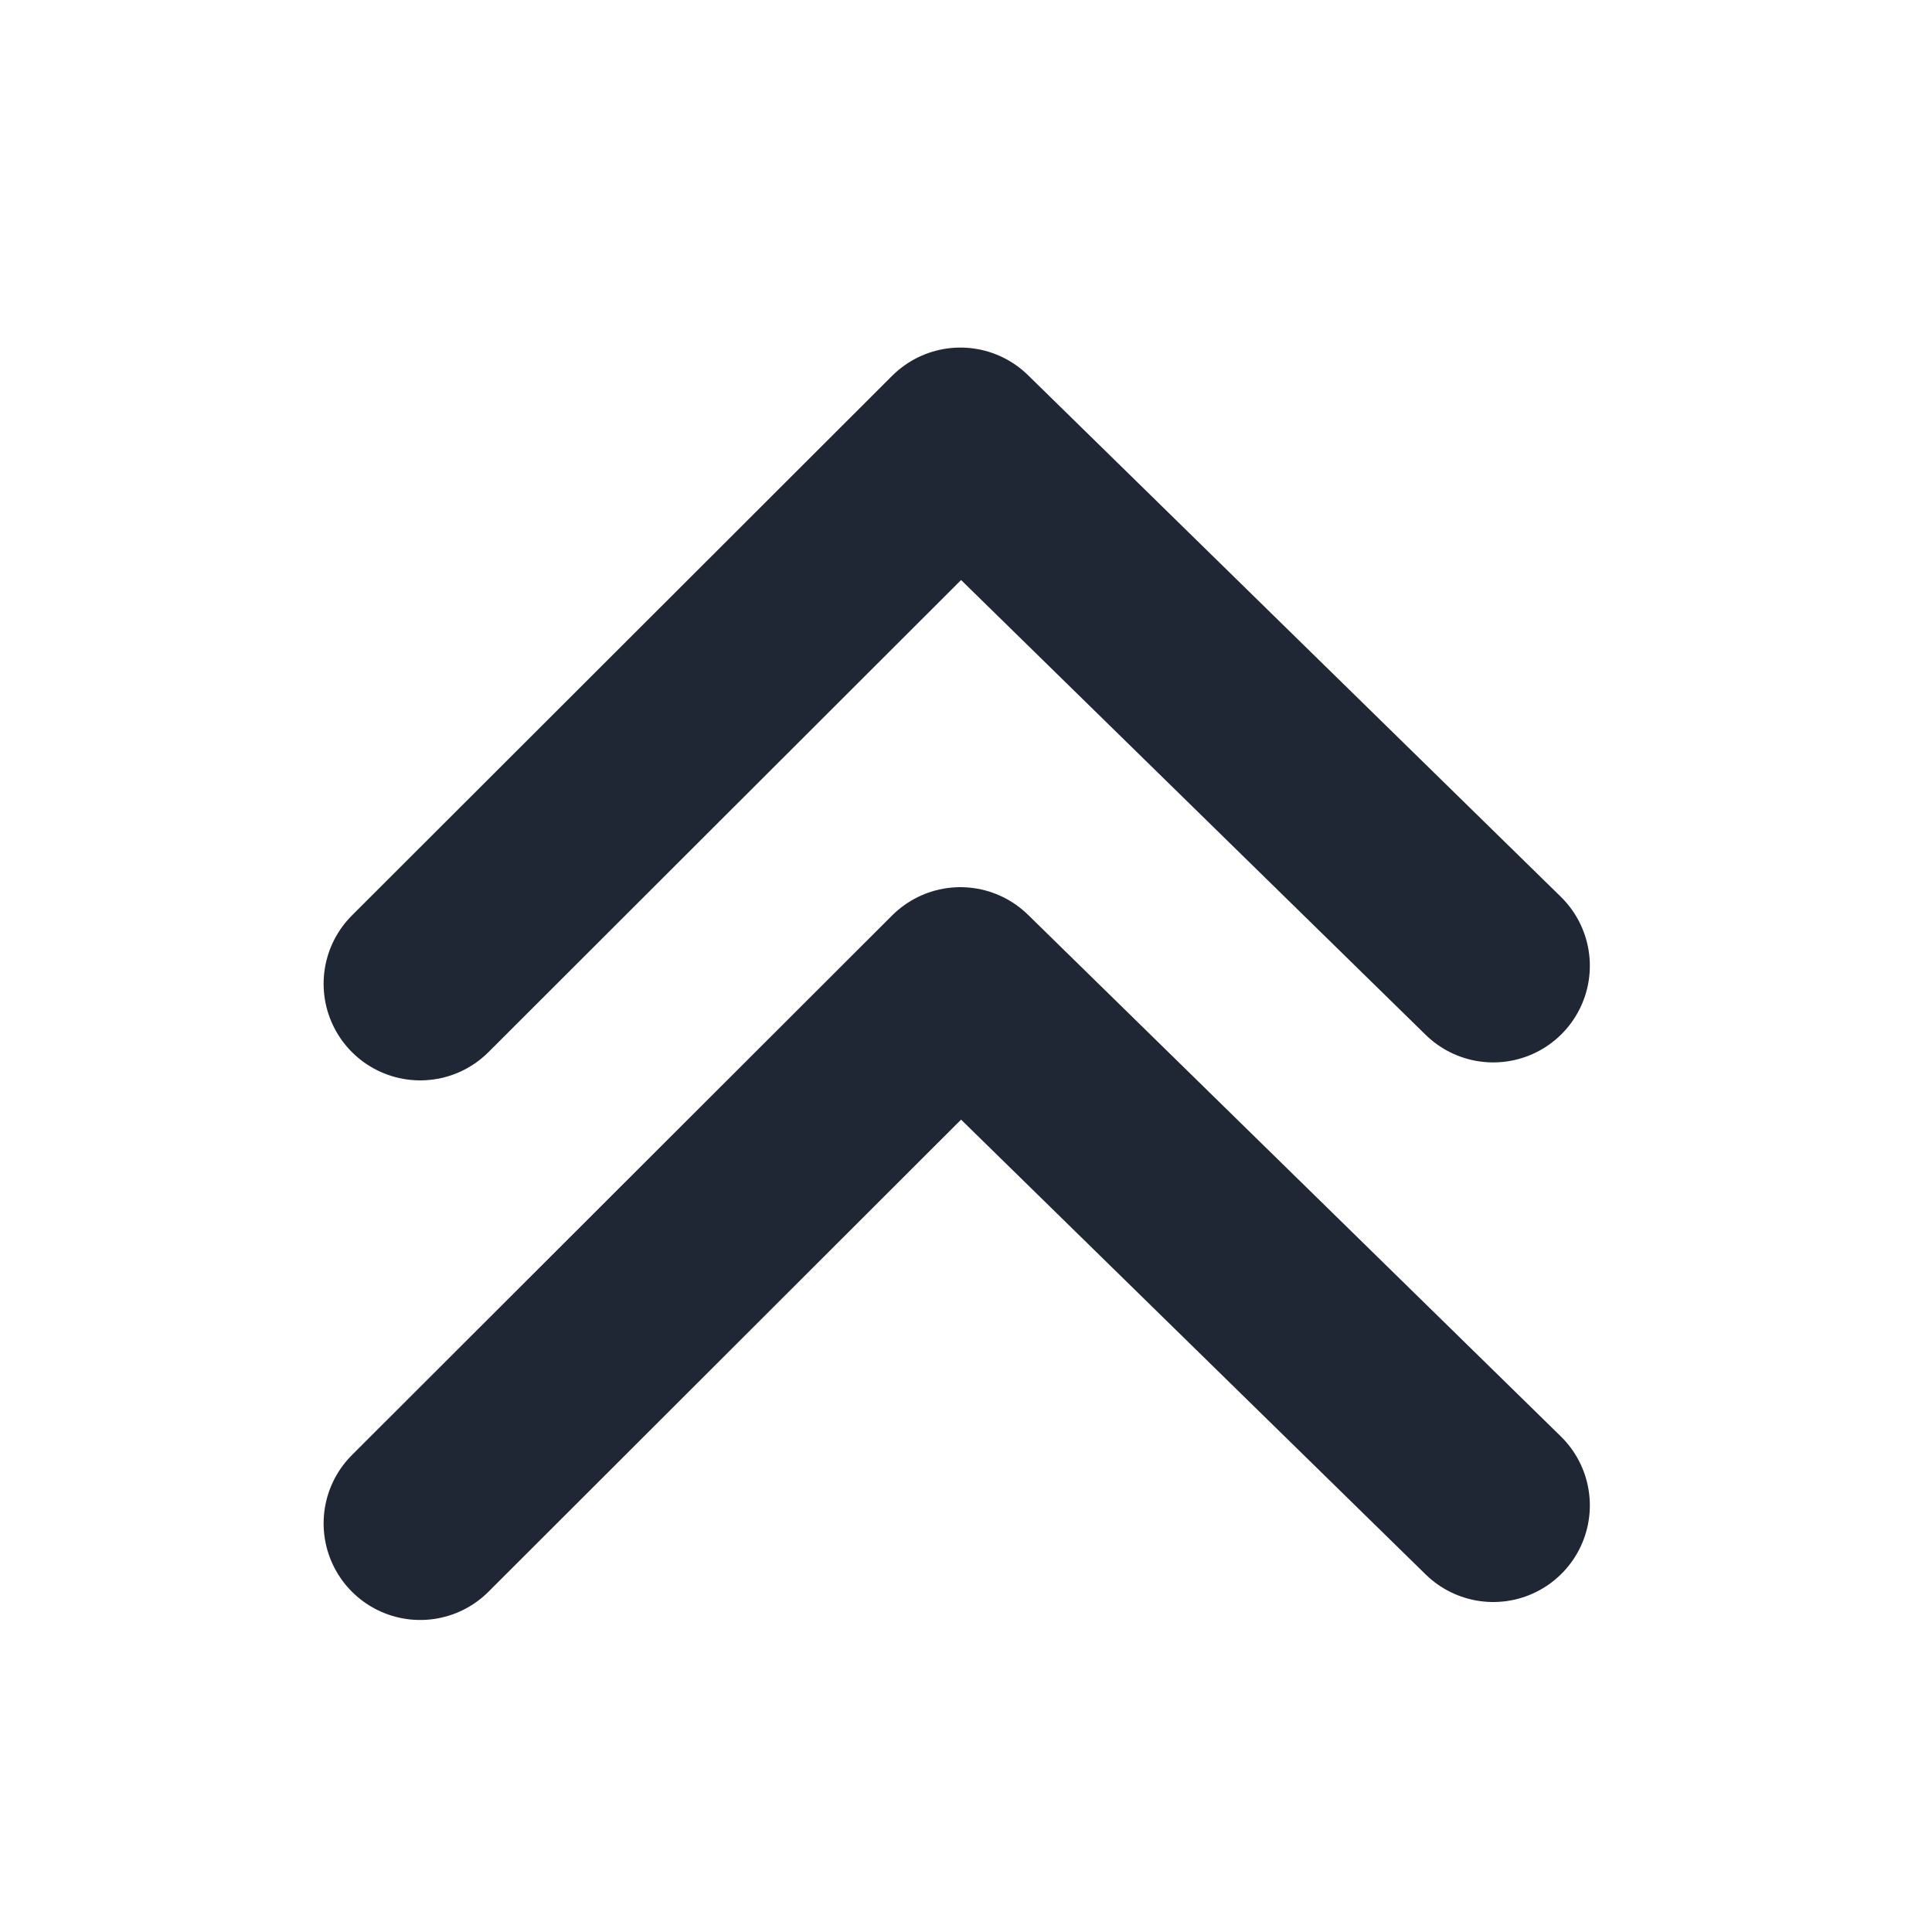
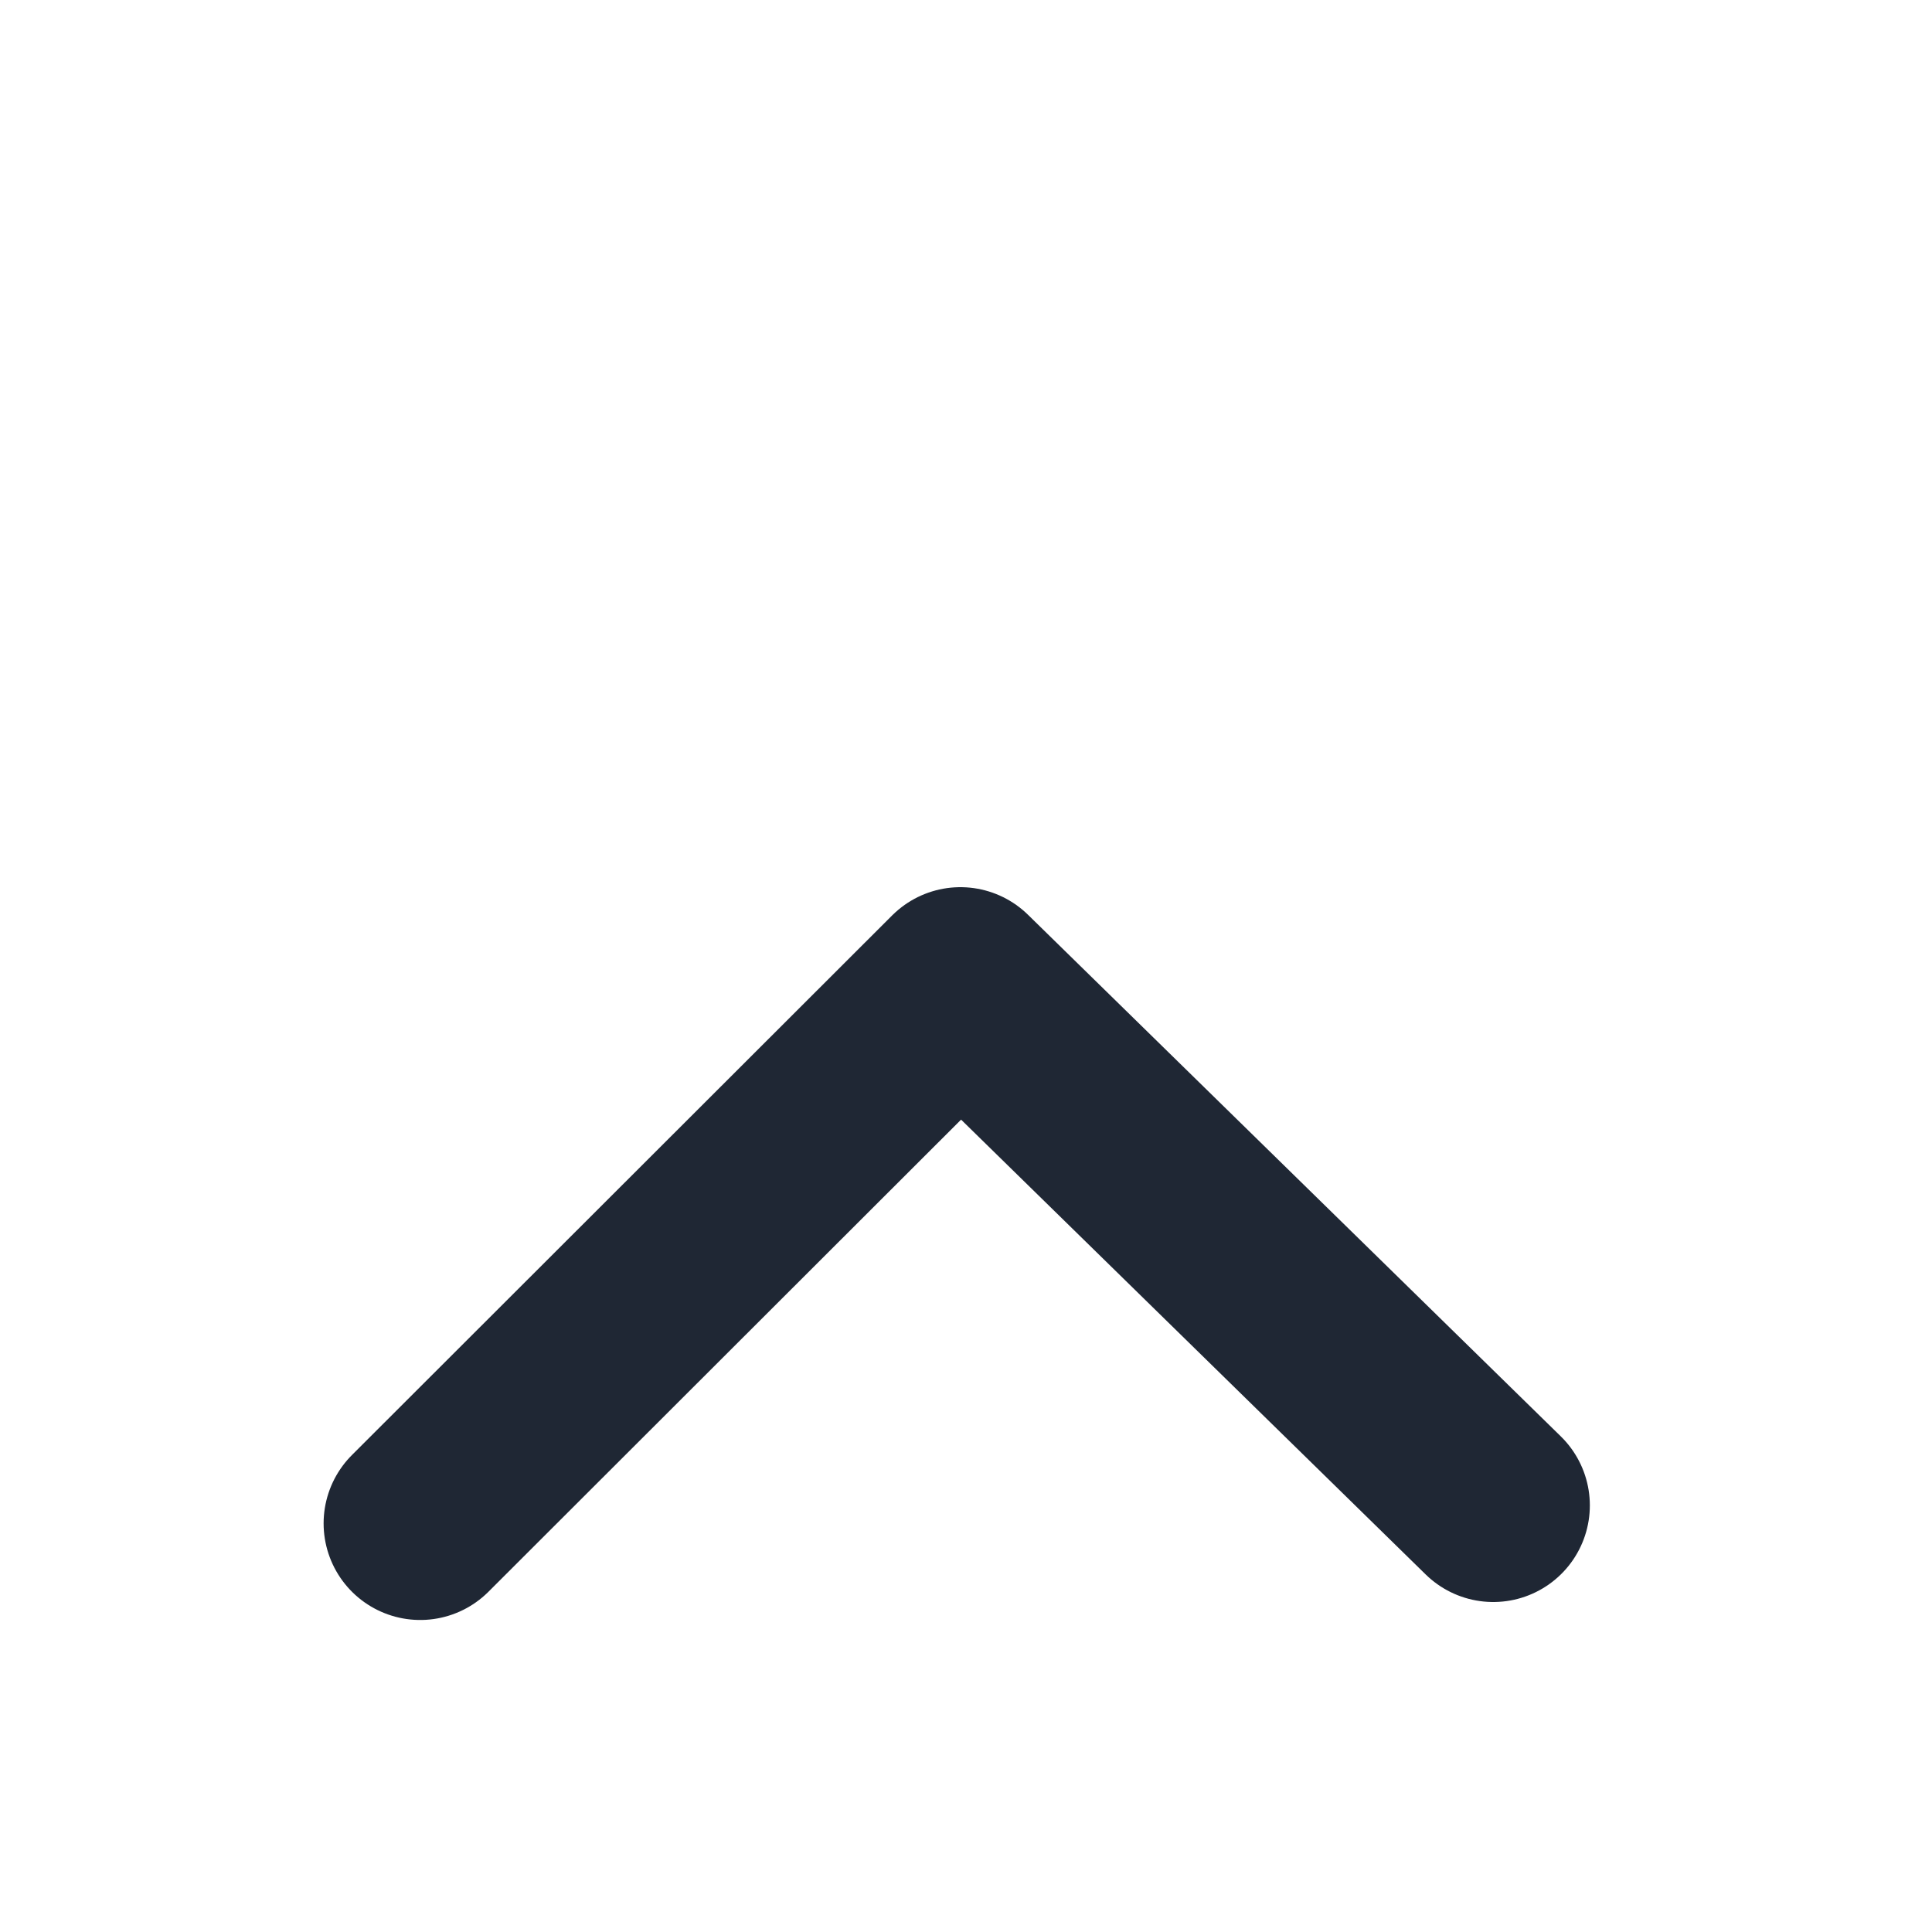
<svg xmlns="http://www.w3.org/2000/svg" width="20" height="20" viewBox="0 0 20 20">
  <g id="组_129519" data-name="组 129519" transform="translate(1525.488 517.488) rotate(180)">
    <g id="矩形_3831" data-name="矩形 3831" transform="translate(1505.488 497.488)" fill="#fff" stroke="#707070" stroke-width="1" opacity="0">
      <rect width="20" height="20" stroke="none" />
      <rect x="0.5" y="0.5" width="19" height="19" fill="none" />
    </g>
-     <path id="路径_110528" data-name="路径 110528" d="M-6516.917-18446.047l5.516,5.4,5.592-5.586" transform="translate(8026.947 18953.537)" fill="none" stroke="#1f2734" stroke-linecap="round" stroke-linejoin="round" stroke-width="2" />
    <path id="路径_110529" data-name="路径 110529" d="M-6516.917-18446.047l5.516,5.4,5.592-5.586" transform="translate(8026.947 18947.951)" fill="none" stroke="#1f2734" stroke-linecap="round" stroke-linejoin="round" stroke-width="2" />
  </g>
</svg>